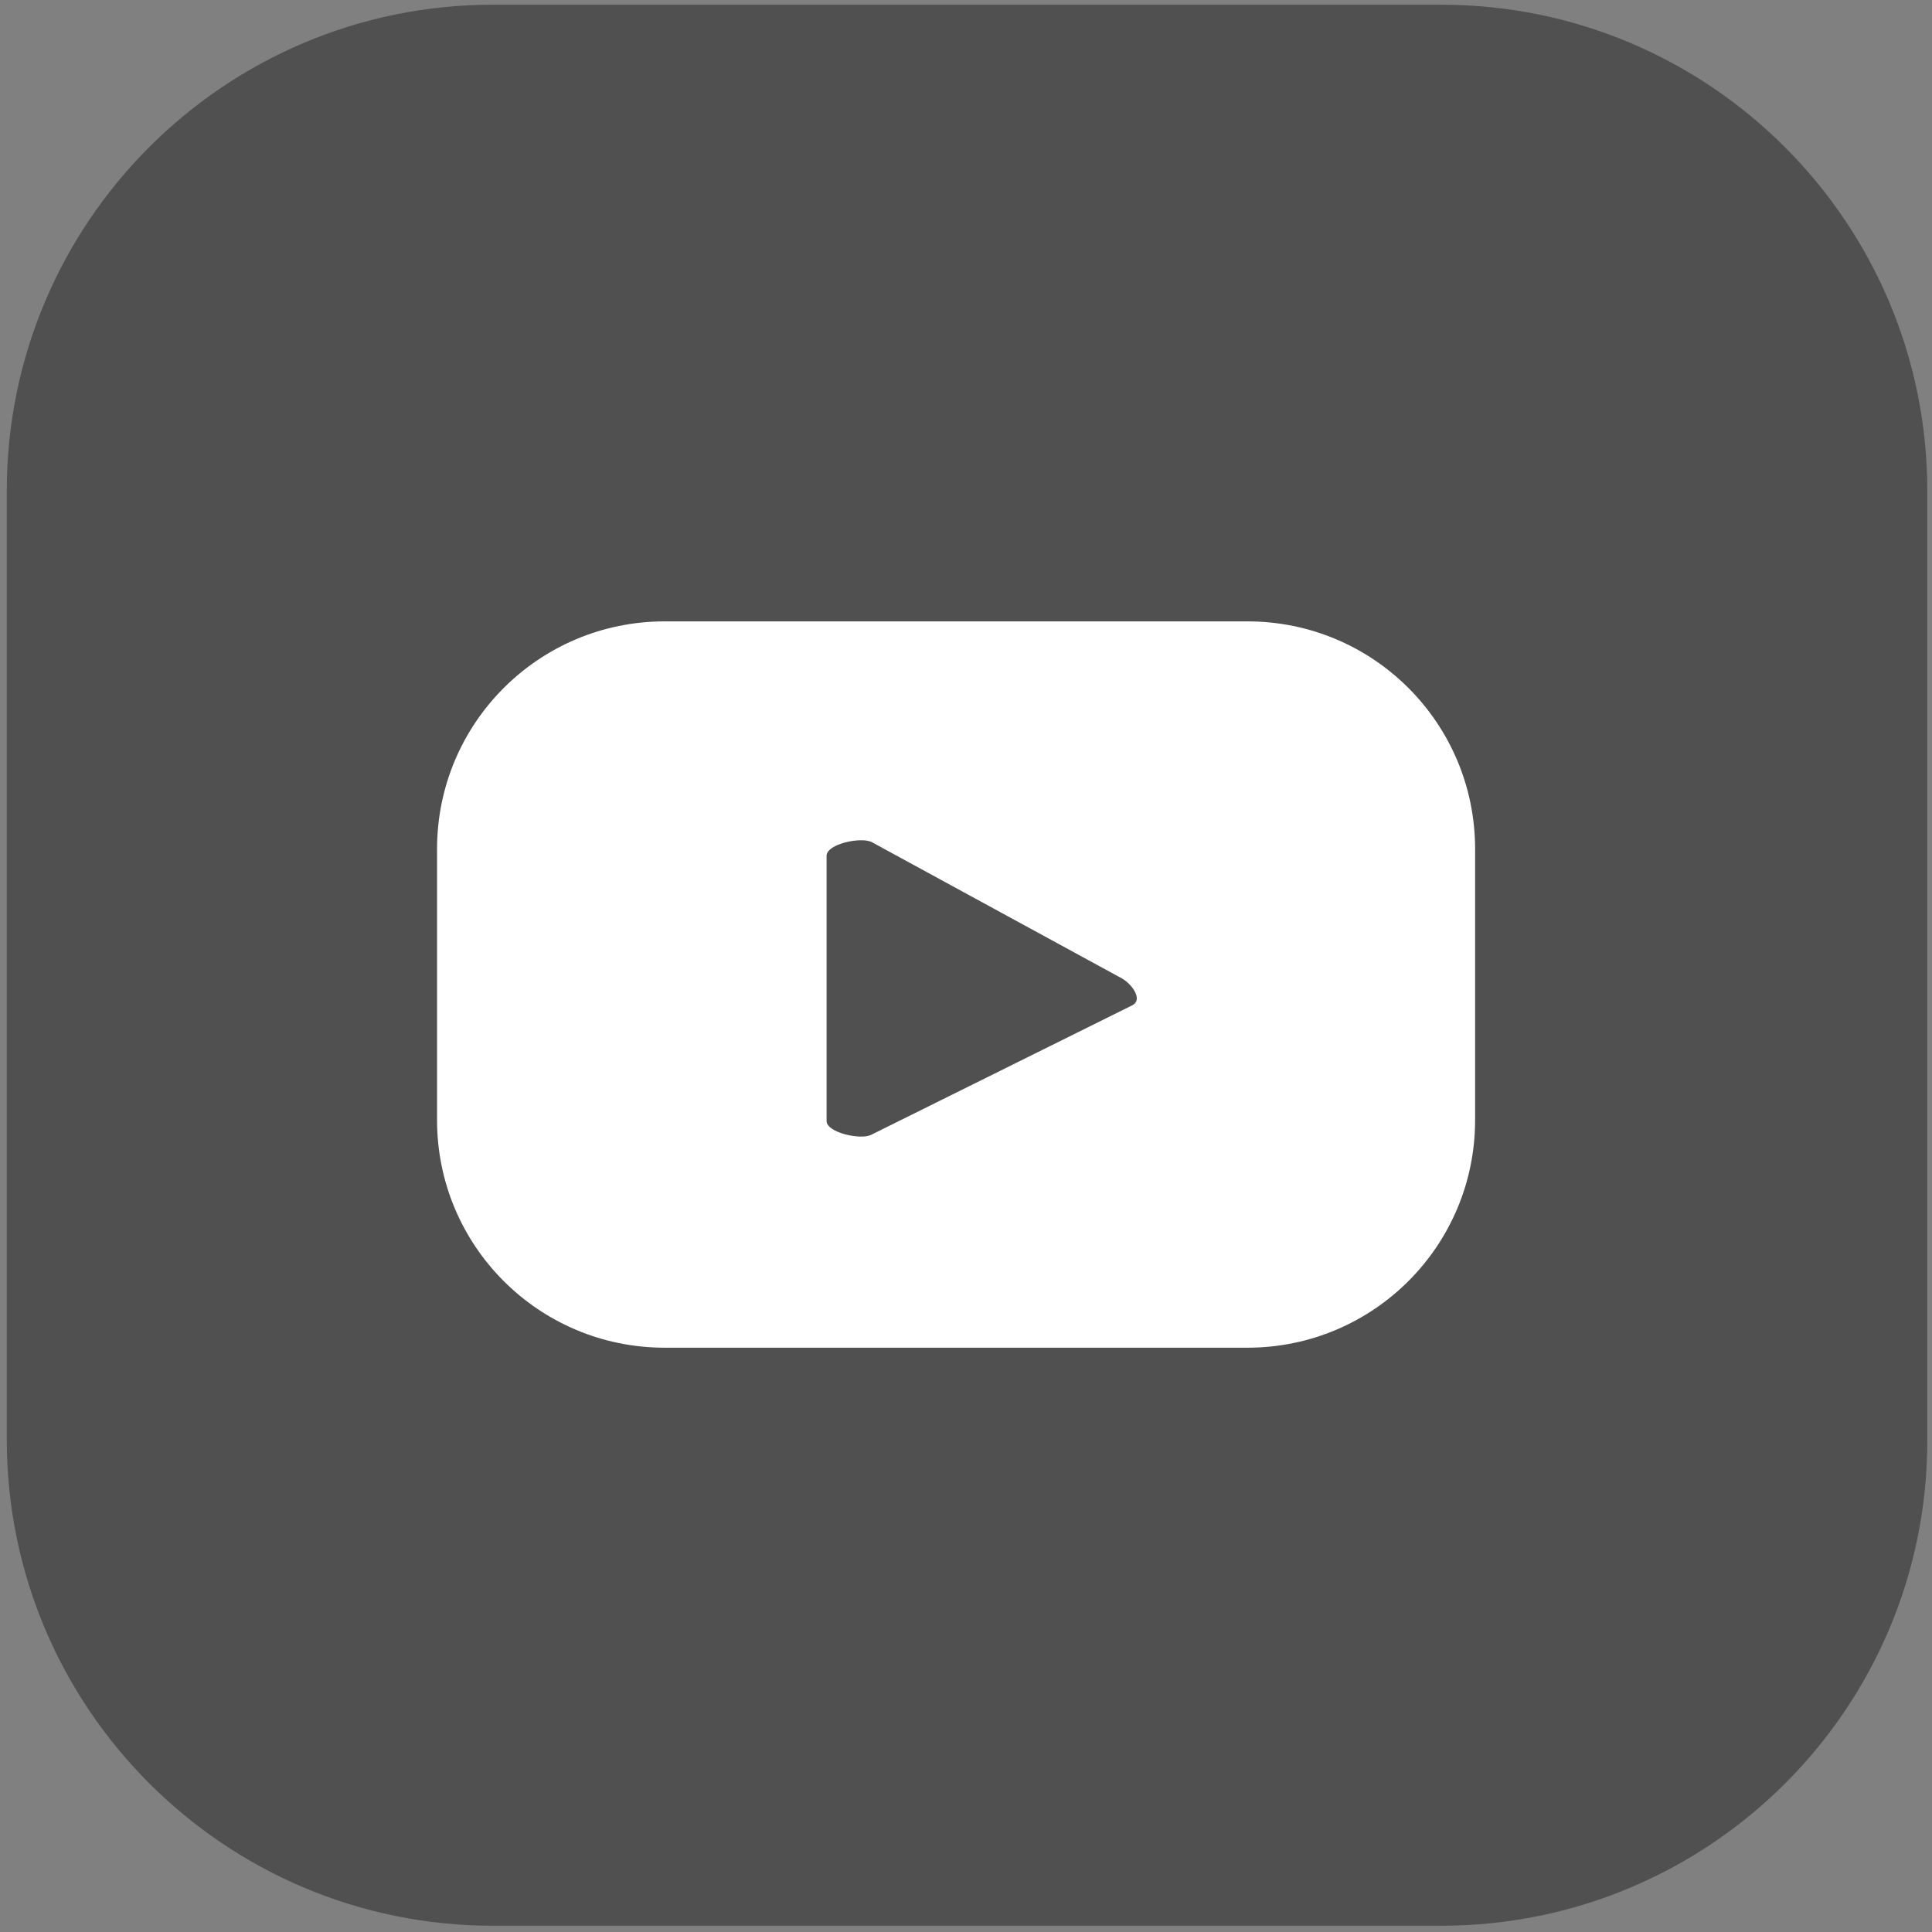
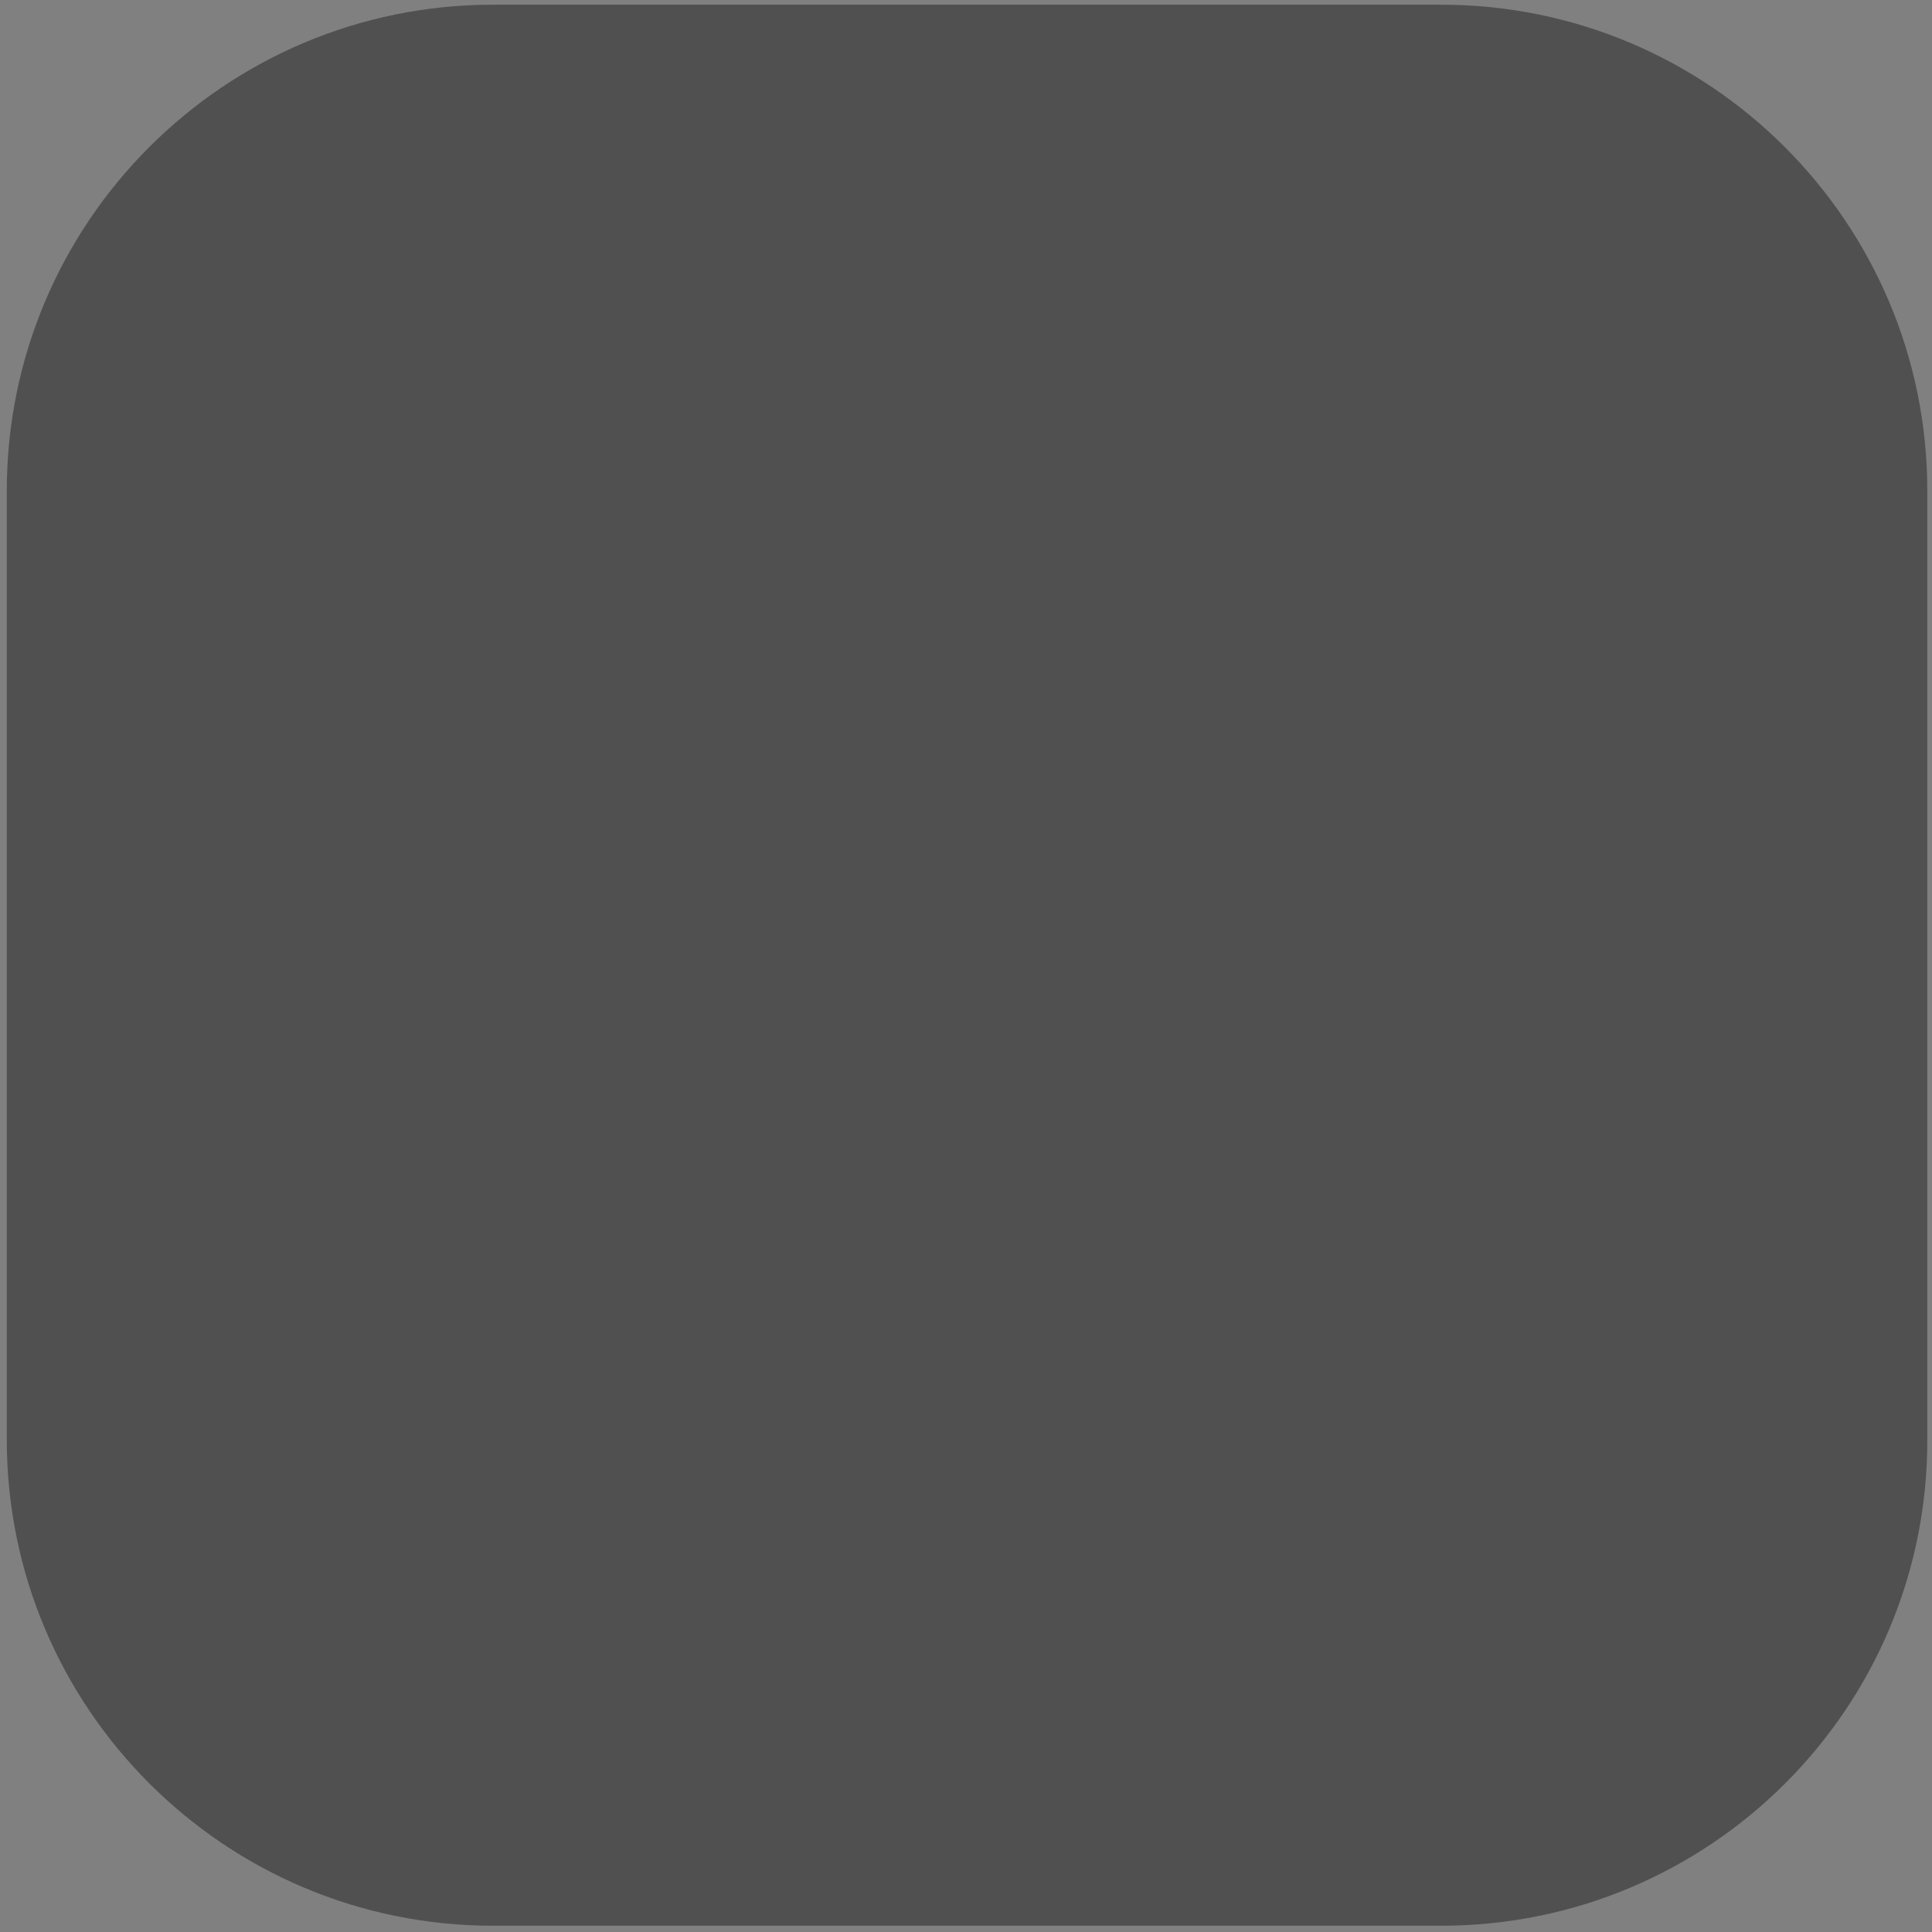
<svg xmlns="http://www.w3.org/2000/svg" version="1.1" id="ELEMENTS" x="0px" y="0px" viewBox="0 0 37 37" style="enable-background:new 0 0 37 37;" xml:space="preserve">
  <rect x="0" y="0" width="37" height="37" fill="#808080" stroke="none" />
  <style type="text/css">
	.st0{fill:#515050;}
	.st1{fill:#FFFFFF;}
</style>
  <g>
    <path class="st0" d="M27.6,36.88H9.44c-5.14,0-9.31-4.17-9.31-9.31V9.4c0-5.14,4.17-9.31,9.31-9.31H27.6   c5.14,0,9.31,4.17,9.31,9.31v18.17C36.92,32.71,32.75,36.88,27.6,36.88z" />
    <g>
-       <path class="st1" d="M28.25,16.26c0-2.41-1.95-4.36-4.36-4.36H12.73c-2.41,0-4.36,1.95-4.36,4.36v5.19c0,2.41,1.95,4.36,4.36,4.36    h11.16c2.41,0,4.36-1.95,4.36-4.36V16.26z M21.69,19.25l-5,2.48c-0.2,0.11-0.86-0.04-0.86-0.26v-5.08c0-0.23,0.67-0.37,0.87-0.26    l4.79,2.61C21.68,18.85,21.89,19.14,21.69,19.25z" />
-     </g>
+       </g>
  </g>
</svg>